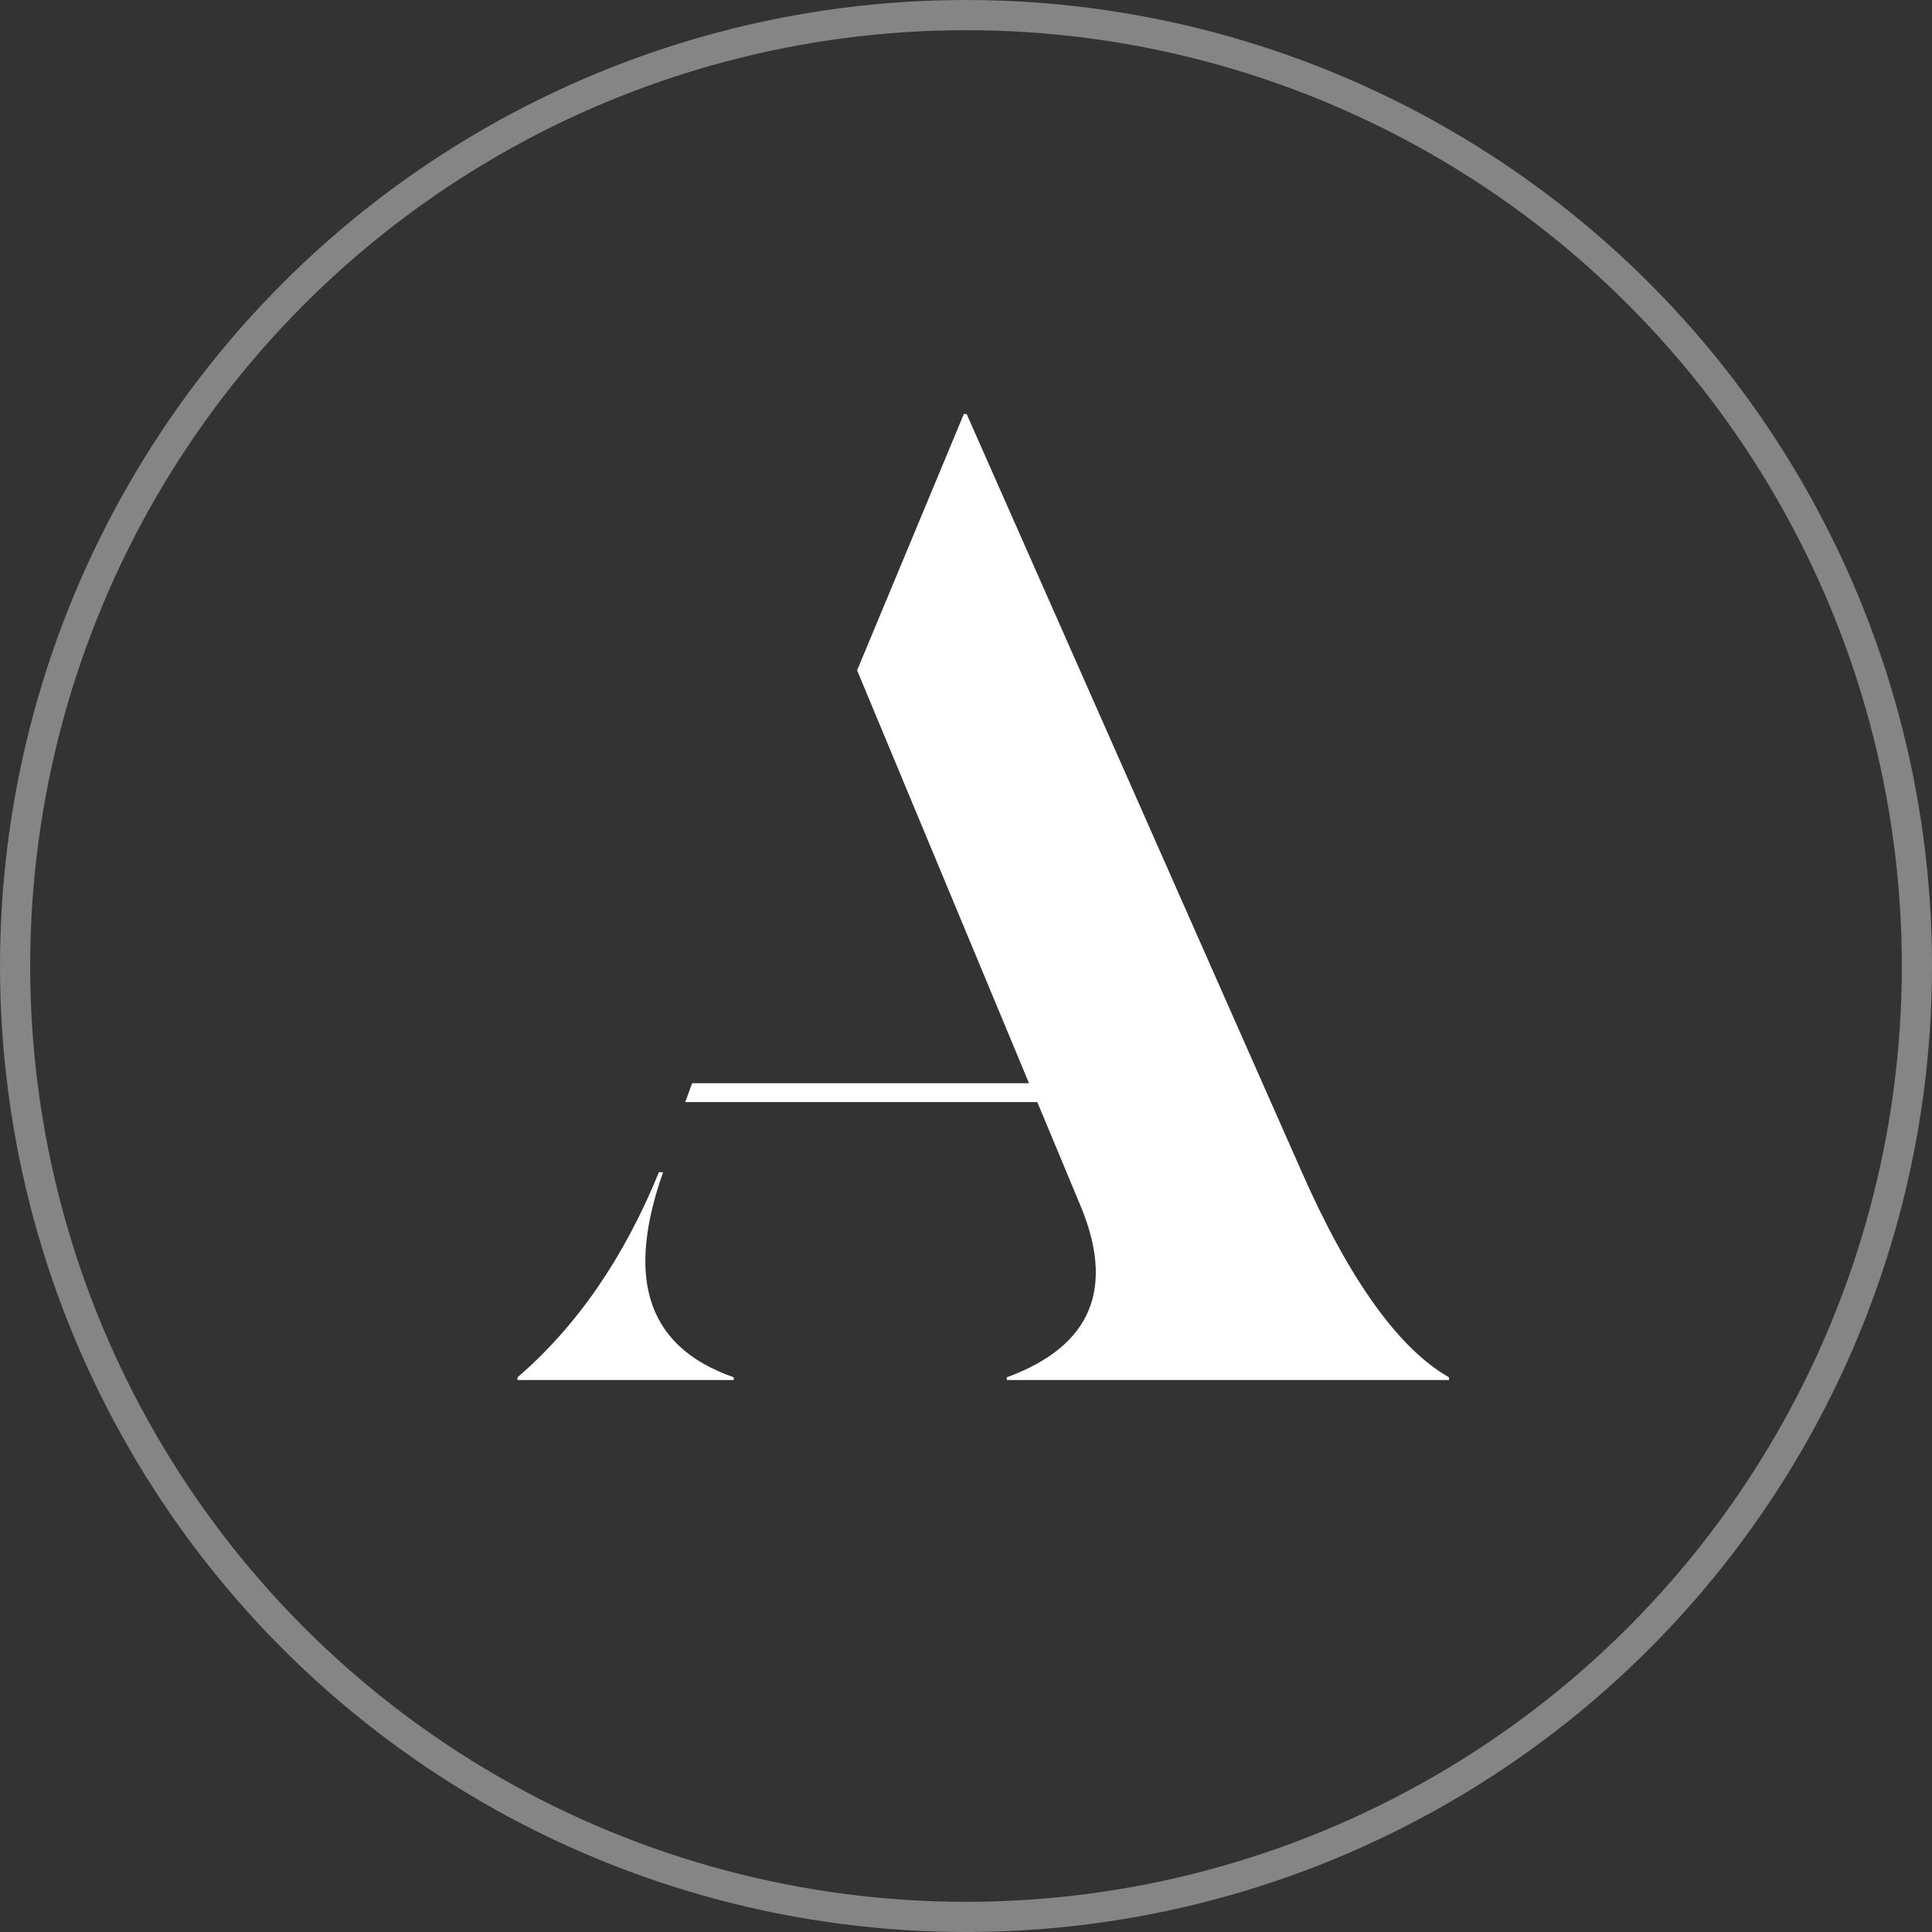
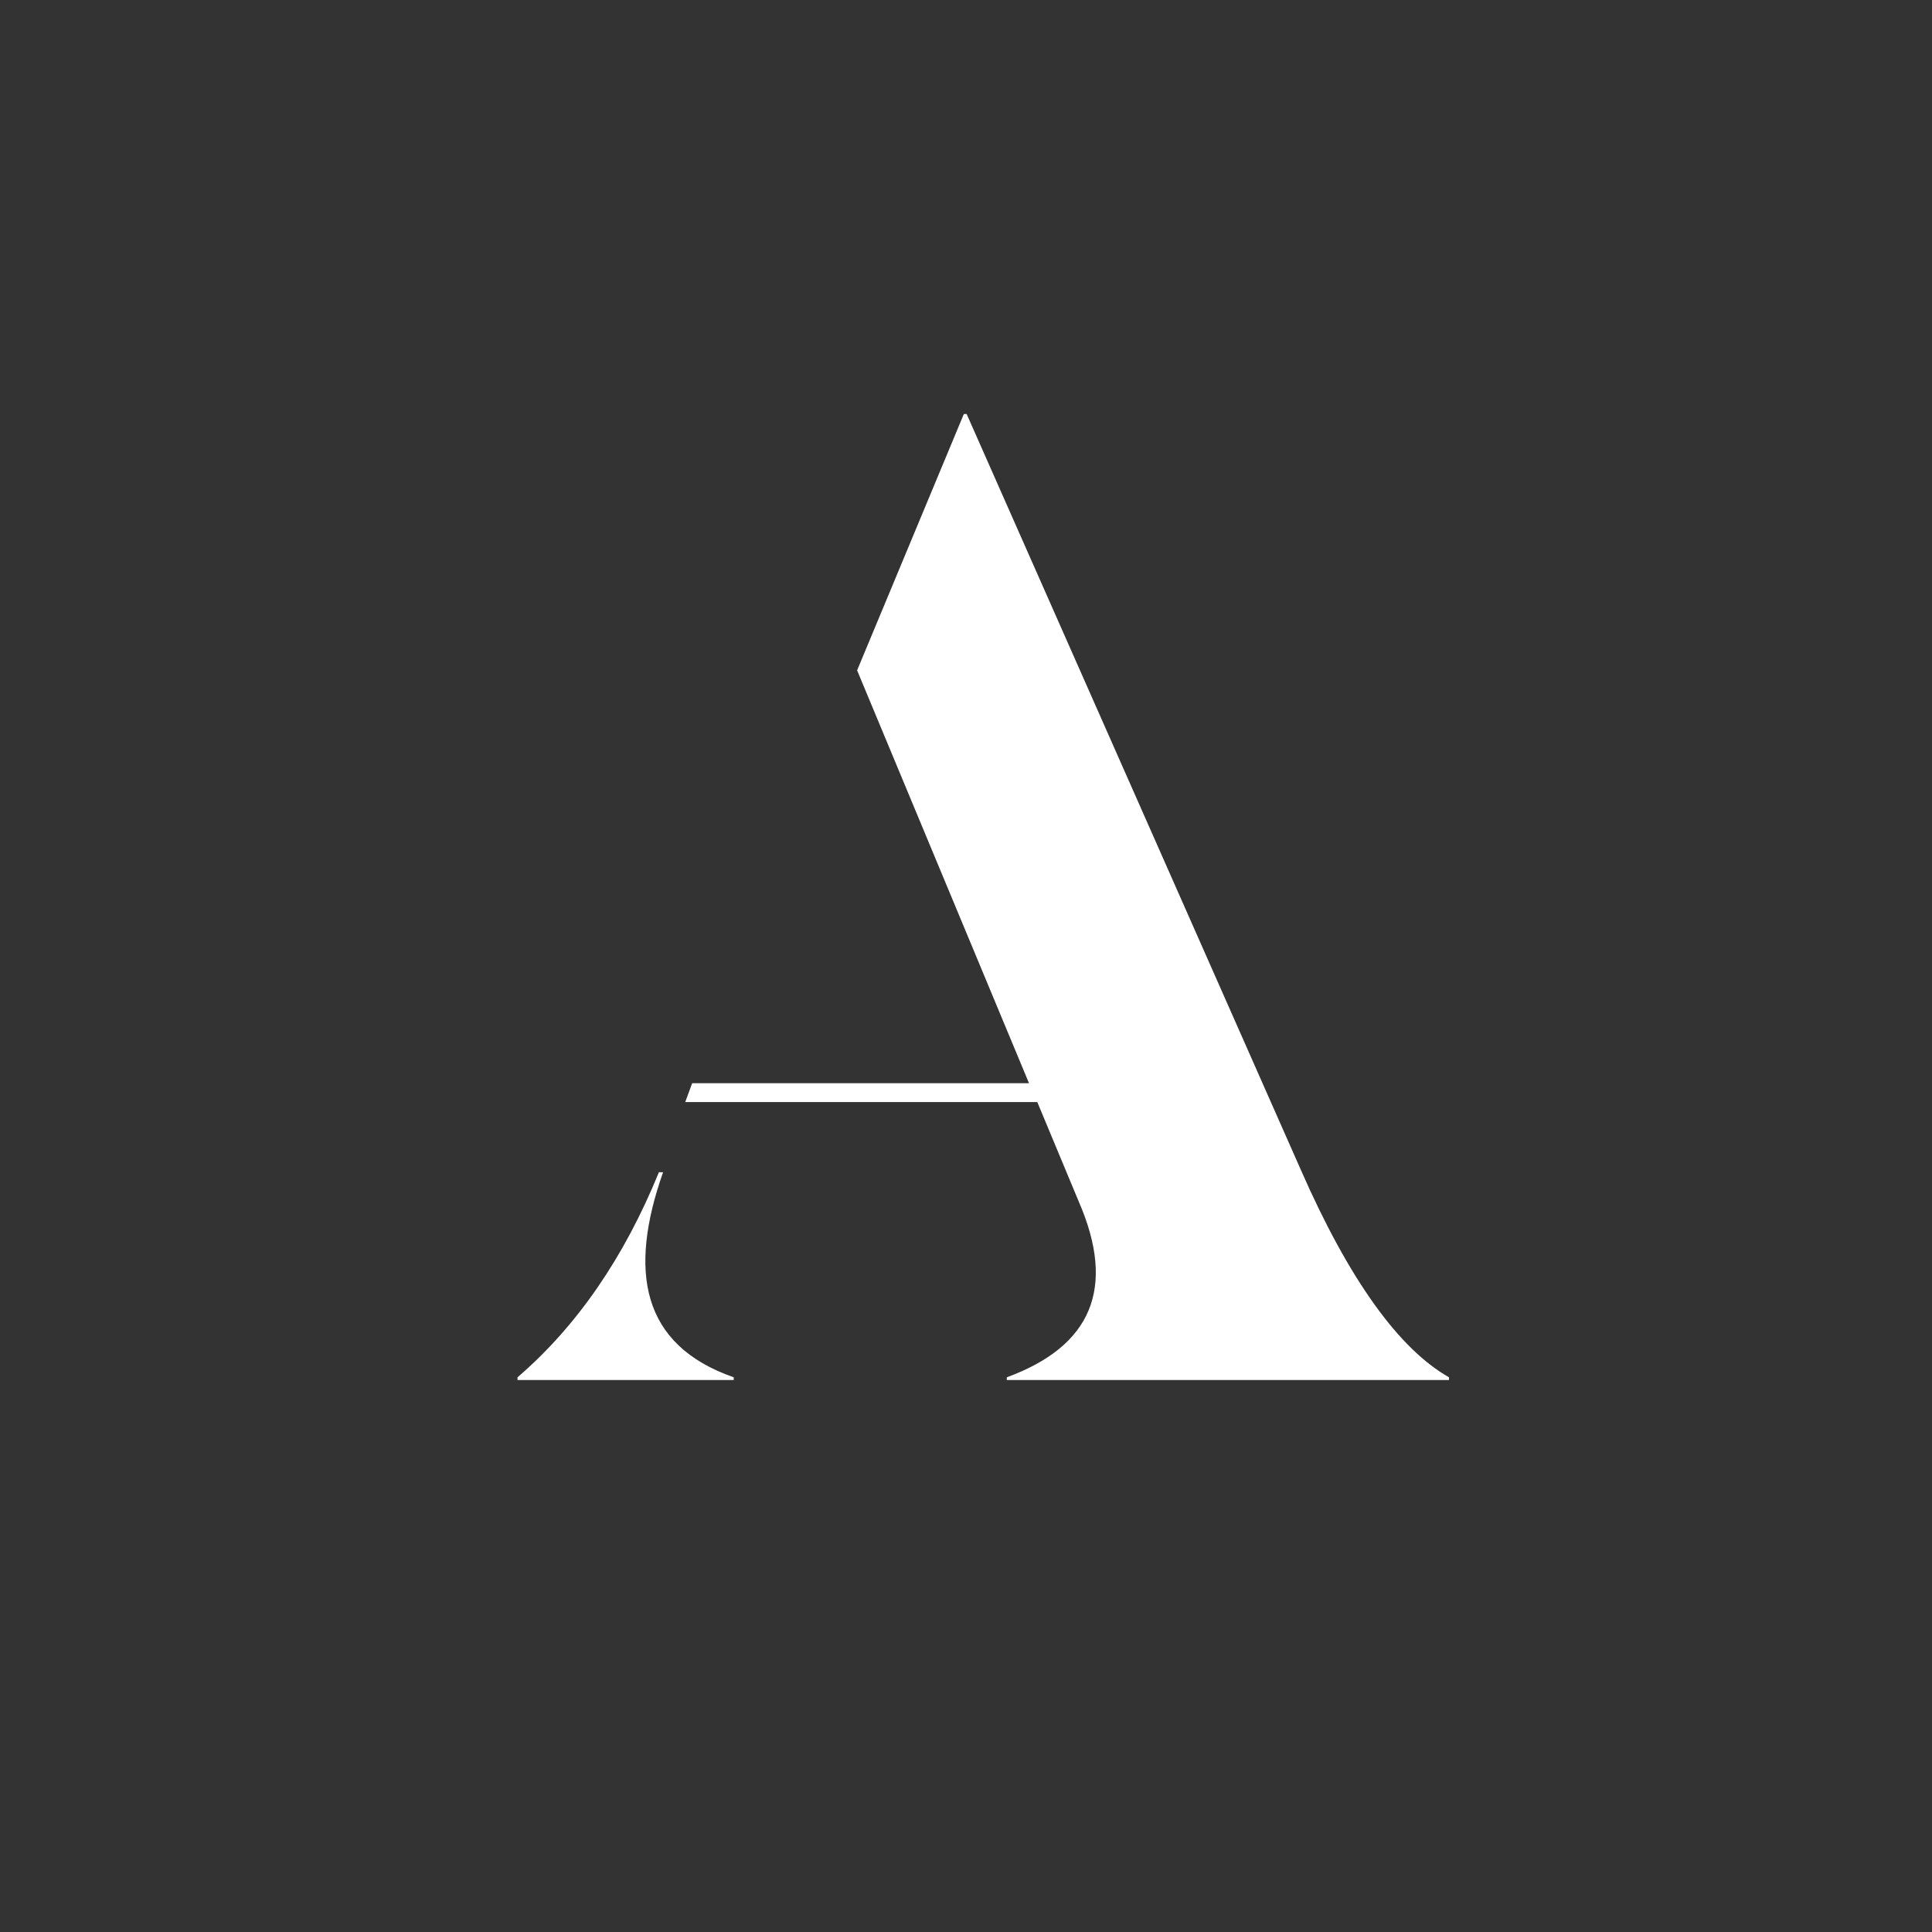
<svg xmlns="http://www.w3.org/2000/svg" width="64" height="64" viewBox="0 0 64 64" fill="none">
  <rect x="0" y="0" width="64" height="64" fill="#333333" stroke="none" />
-   <circle cx="32" cy="32" r="31.5" stroke="white" stroke-opacity="0.4" />
-   <path d="M32.021 13.714H31.929L28.393 22.206L34.087 35.882H22.929L22.699 36.508H34.362L35.74 39.815C36.98 42.675 36.153 44.597 33.352 45.625V45.714H48V45.625C46.347 44.686 44.694 42.407 43.087 38.742L32.021 13.714ZM21.827 38.832C20.679 41.647 19.118 43.927 17.143 45.625V45.714H24.306V45.625C21.23 44.552 20.817 42.094 21.965 38.832H21.827Z" fill="white" />
+   <path d="M32.021 13.714H31.929L28.393 22.206L34.087 35.882H22.929L22.699 36.508H34.362L35.74 39.815C36.98 42.675 36.153 44.597 33.352 45.625V45.714H48V45.625C46.347 44.686 44.694 42.407 43.087 38.742L32.021 13.714M21.827 38.832C20.679 41.647 19.118 43.927 17.143 45.625V45.714H24.306V45.625C21.23 44.552 20.817 42.094 21.965 38.832H21.827Z" fill="white" />
</svg>